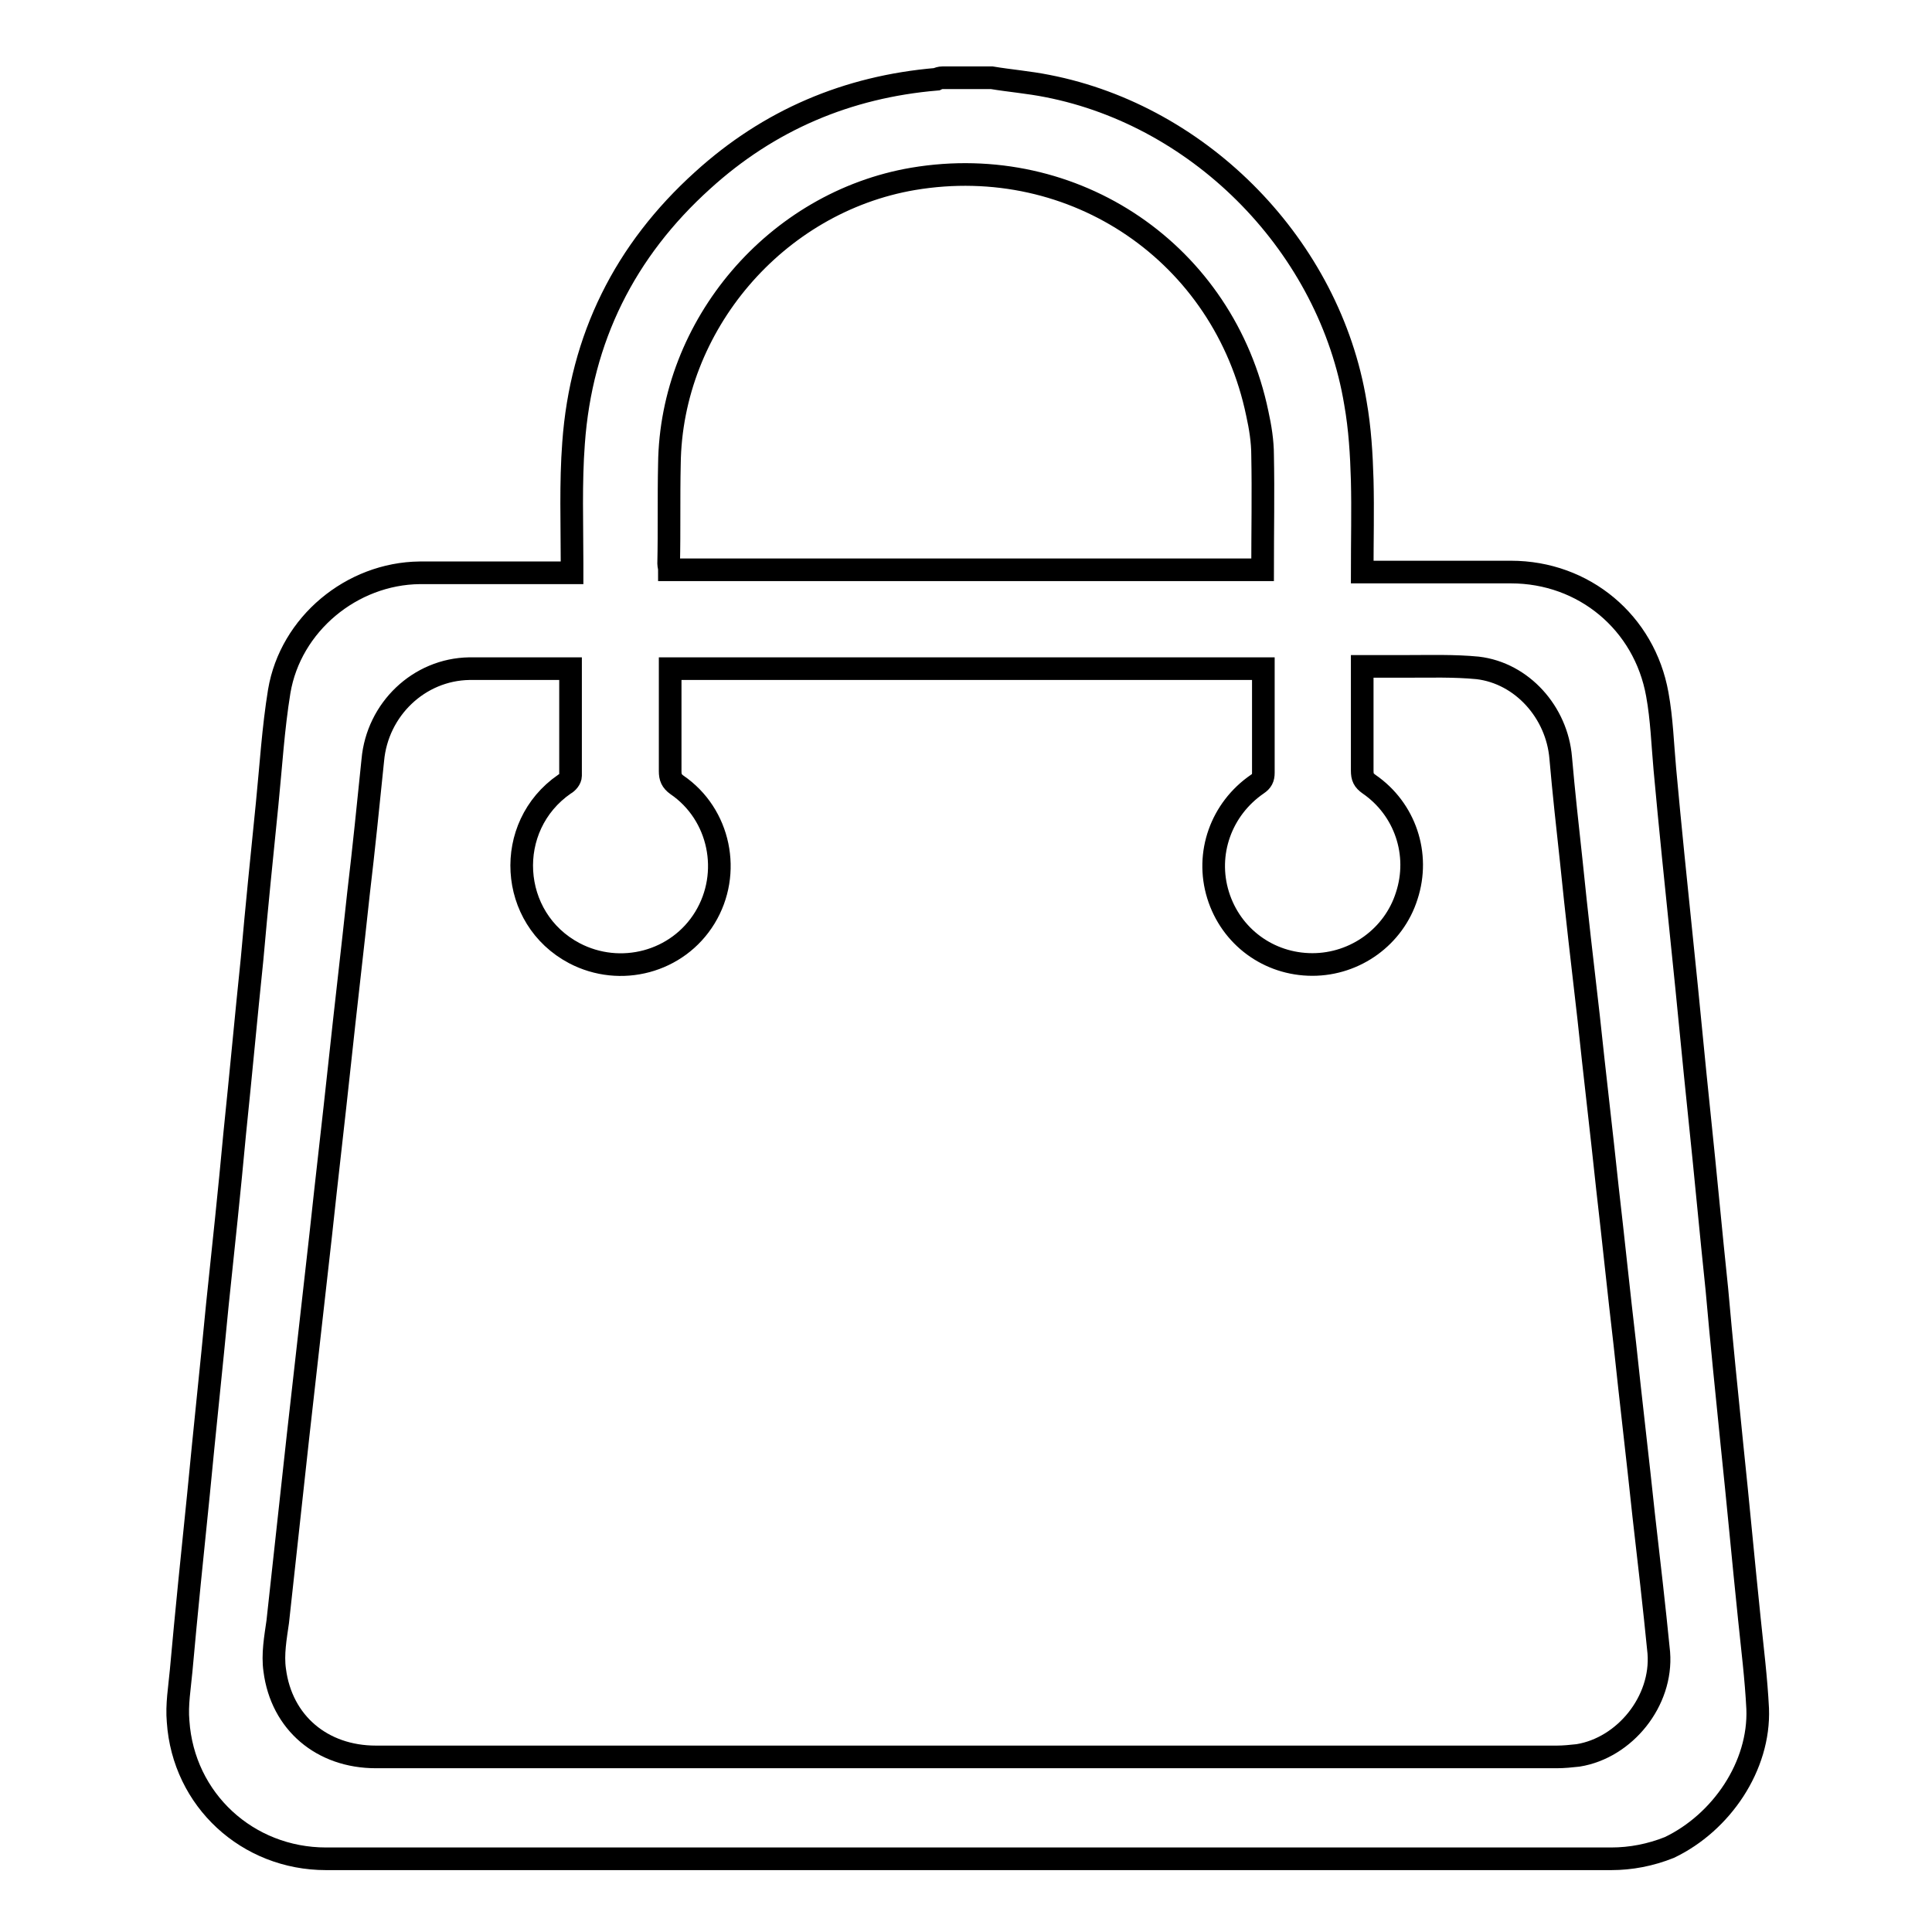
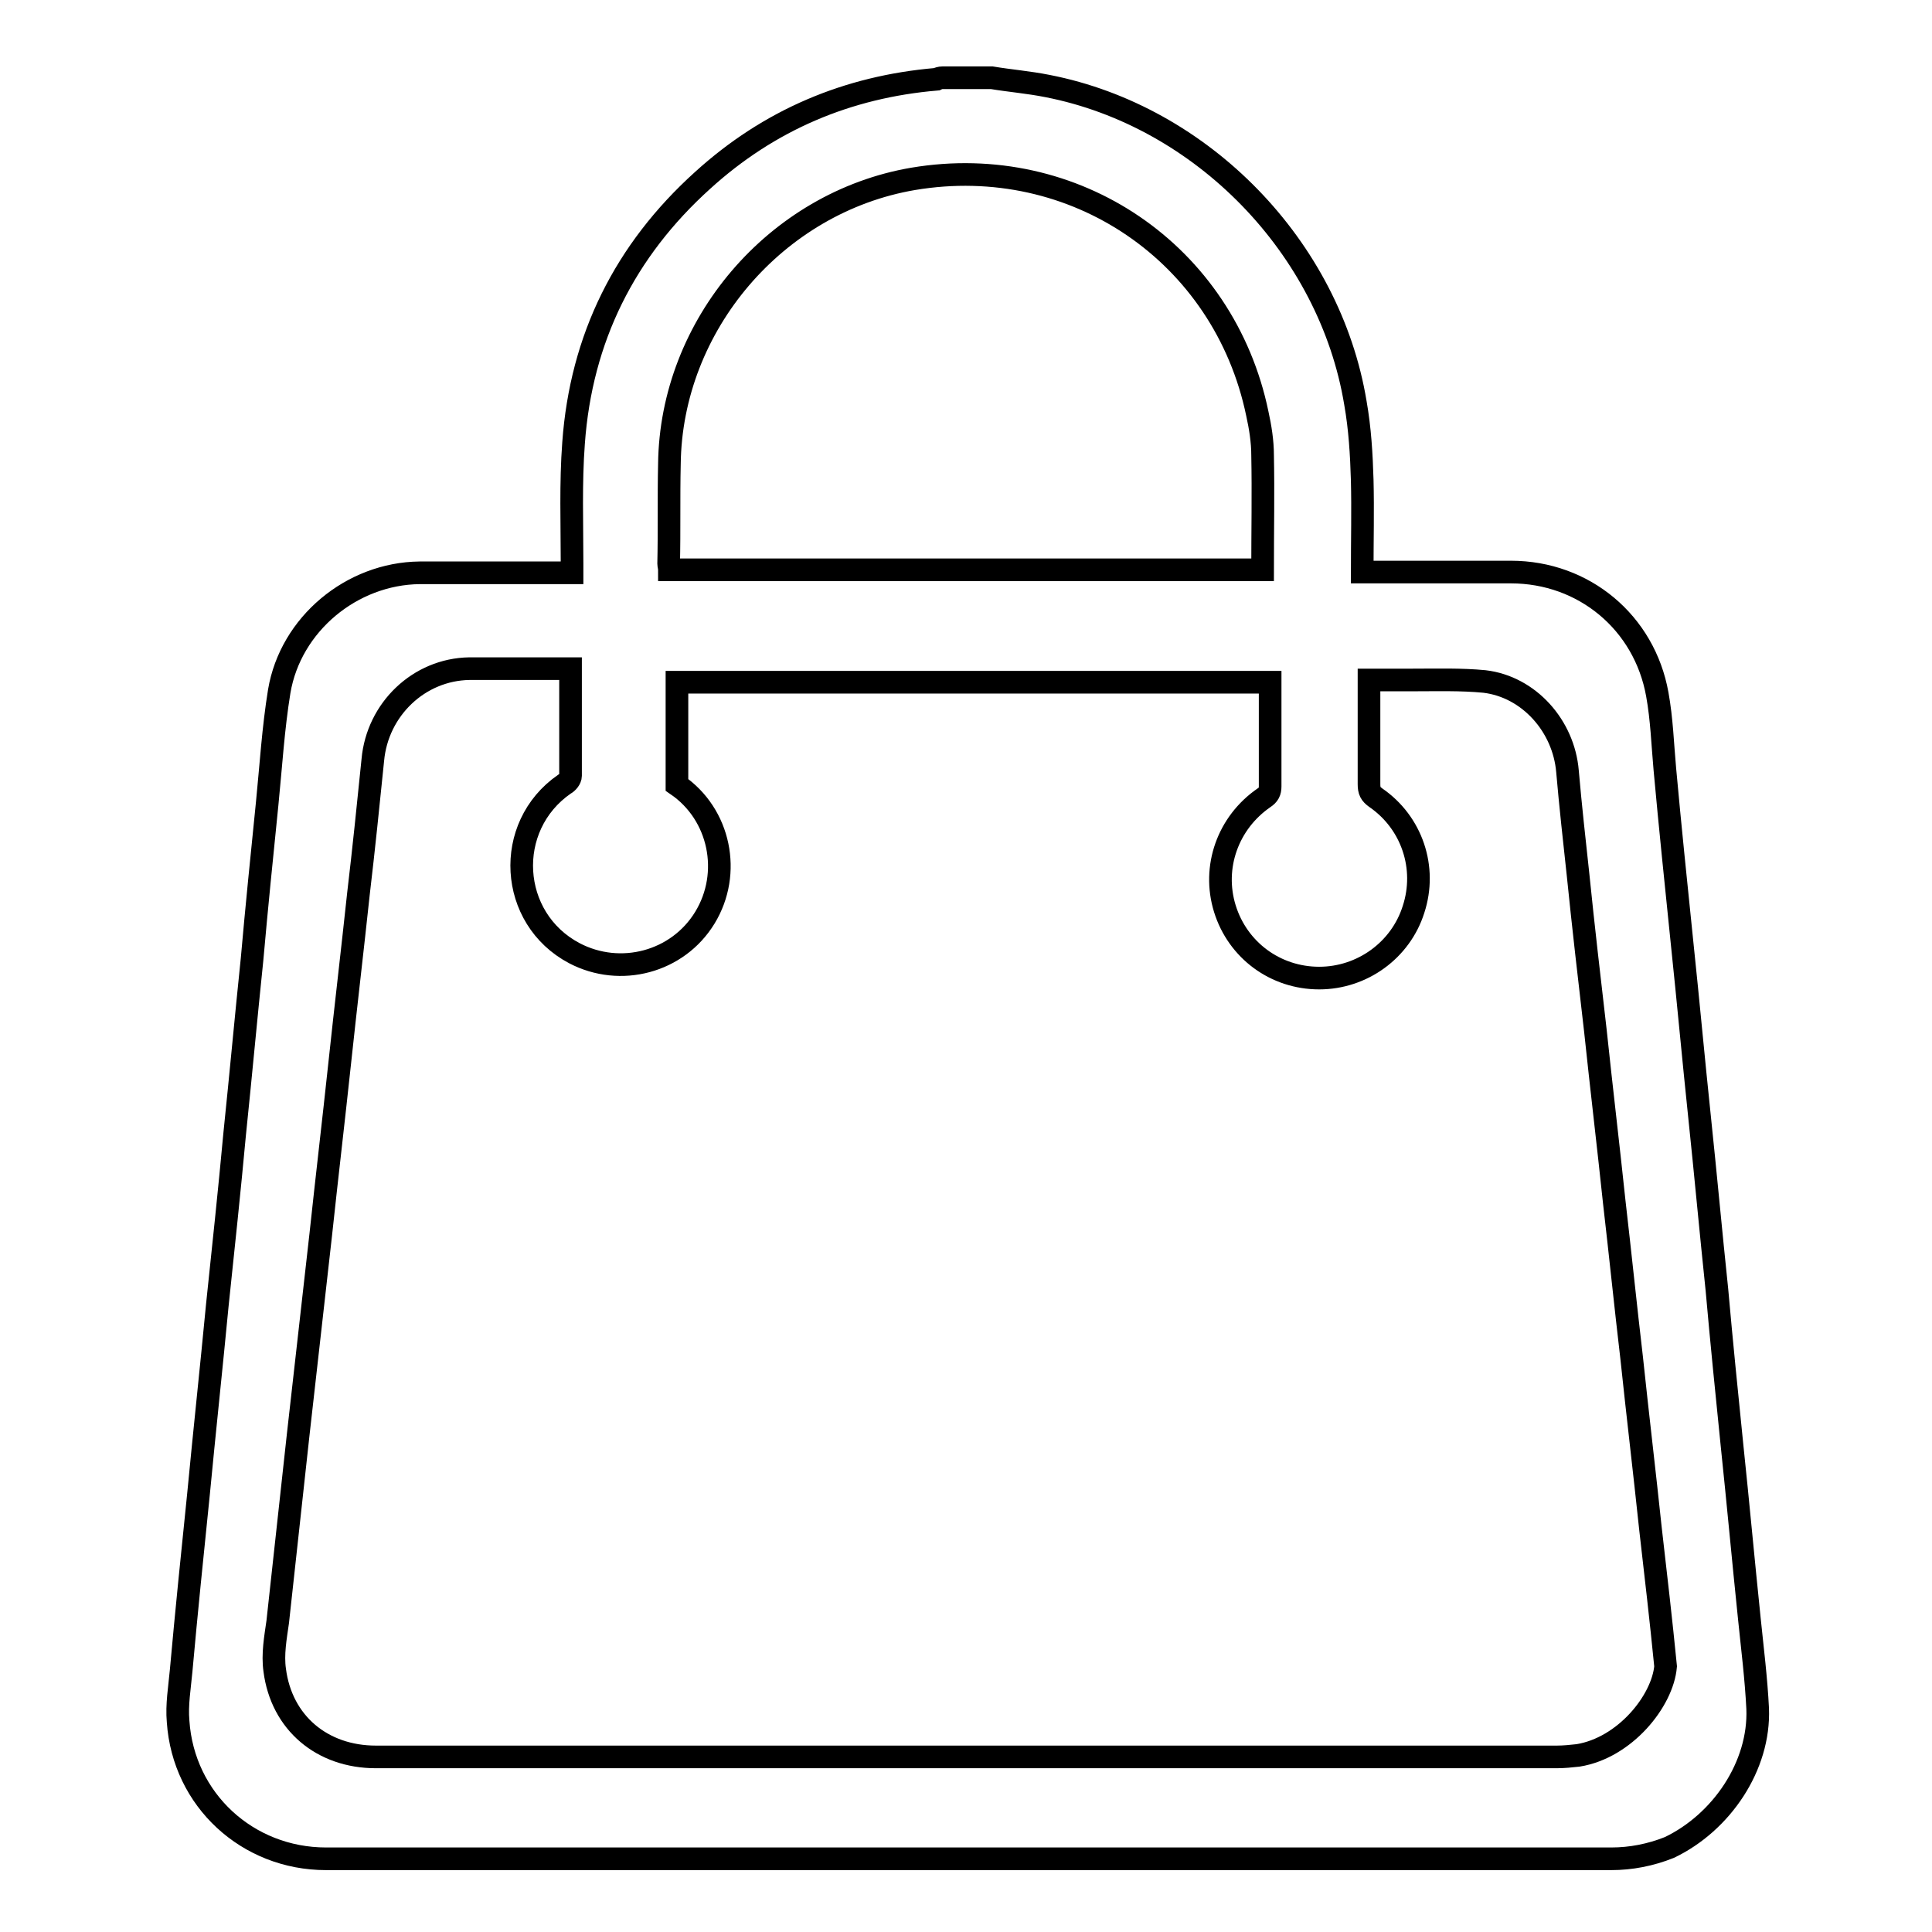
<svg xmlns="http://www.w3.org/2000/svg" version="1.1" x="0px" y="0px" viewBox="0 0 256 256" enable-background="new 0 0 256 256" xml:space="preserve">
  <g>
    <g>
-       <path stroke-width="3" fill-opacity="0" stroke="#000000" d="M232.9,226.4c-0.2-4-0.7-8-1.1-11.9c-0.8-7.7-1.5-15.4-2.3-23c-0.7-6.9-1.4-13.8-2-20.6c-0.8-7.6-1.5-15.3-2.3-22.9c-0.8-7.6-1.5-15.3-2.3-22.9c-0.8-7.8-1.6-15.5-2.3-23.2c-0.3-3.3-0.4-6.6-1-9.9c-1.7-9.5-9.7-16.2-19.4-16.2c-6.1,0-12.2,0-18.4,0c-0.4,0-0.8,0-1.3,0c0-4.2,0.1-8.2,0-12.2c-0.1-3.4-0.3-6.8-0.9-10.2c-3.4-20.6-20.3-38-40.8-42c-2.5-0.5-5-0.7-7.4-1.1c-2.2,0-4.4,0-6.5,0c-0.3,0-0.6,0.1-0.8,0.2c-11.8,1-22.2,5.4-31,13.4c-10.3,9.3-16.1,20.9-17.1,34.8c-0.4,5.3-0.2,10.7-0.2,16c0,0.4,0,0.8,0,1.2c-0.6,0-1,0-1.3,0c-6.3,0-12.6,0-18.9,0c-9,0.1-17.1,6.8-18.6,15.7c-0.8,4.9-1.1,9.9-1.6,14.9c-0.7,6.9-1.4,13.8-2,20.6c-0.8,7.7-1.5,15.4-2.3,23.1c-0.7,7.6-1.5,15.1-2.3,22.7c-0.8,8.4-1.7,16.7-2.5,25.1c-0.8,7.8-1.6,15.6-2.3,23.4c-0.2,2.2-0.6,4.5-0.4,6.7c0.7,10.4,9.2,18.2,19.6,18.2c56.8,0,113.6,0,170.3,0c2.6,0,5.2-0.5,7.7-1.5C228.1,241.5,233.2,234,232.9,226.4z M88.7,61.5c0.2-18.4,14.1-34.7,32.3-37.8c21.4-3.6,41.2,9.9,45.6,31.1c0.4,1.8,0.7,3.7,0.7,5.5c0.1,5,0,10,0,15.2c-26.2,0-52.3,0-78.6,0c0-0.3-0.1-0.6-0.1-0.8C88.7,70.3,88.6,65.9,88.7,61.5z M209.1,232.6c-0.9,0.1-1.9,0.2-2.8,0.2c-52.2,0-104.3,0-156.5,0c-7.1,0-12.5-4.5-13.4-11.5c-0.3-2.1,0.1-4.3,0.4-6.4c0.9-8.3,1.8-16.5,2.7-24.7c1-8.9,2-17.7,3-26.6c0.8-7.5,1.7-15.1,2.5-22.6c0.8-7.5,1.7-15.1,2.5-22.6c0.7-5.9,1.3-11.8,1.9-17.7c0.6-6.7,6.1-12,12.8-12.1c4.2,0,8.5,0,12.7,0c0.2,0,0.4,0,0.7,0c0,4.8,0,9.5,0,14.2c0,0.4-0.4,0.9-0.8,1.1c-8.1,5.6-7.4,17.8,1.3,22.4c6.1,3.2,13.7,1.2,17.3-4.7c3.6-5.9,2-13.7-3.7-17.6c-0.7-0.5-0.9-1-0.9-1.8c0-4.5,0-9,0-13.6c26.2,0,52.4,0,78.6,0c0,0.3,0,0.6,0,0.9c0,4.3,0,8.6,0,12.9c0,0.7-0.2,1.1-0.8,1.5c-4.8,3.3-6.9,9.2-5.2,14.7c1.7,5.5,6.7,9.2,12.5,9.2c5.7,0,10.8-3.7,12.5-9.1c1.8-5.5-0.2-11.5-5-14.8c-0.7-0.5-0.9-0.9-0.9-1.8c0-4.2,0-8.4,0-12.6c0-0.4,0-0.7,0-1.2c2,0,3.9,0,5.8,0c3.2,0,6.4-0.1,9.5,0.2c5.9,0.7,10.5,5.9,11,11.9c0.4,4.6,0.9,9.1,1.4,13.7c0.7,6.9,1.5,13.8,2.3,20.7c0.8,7.6,1.7,15.1,2.5,22.7c0.8,6.9,1.5,13.8,2.3,20.6c0.8,7.6,1.7,15.1,2.5,22.7c0.7,6.1,1.4,12.1,2,18.2C220.3,225.4,215.3,231.6,209.1,232.6z" />
+       <path stroke-width="3" fill-opacity="0" stroke="#000000" d="M232.9,226.4c-0.2-4-0.7-8-1.1-11.9c-0.8-7.7-1.5-15.4-2.3-23c-0.7-6.9-1.4-13.8-2-20.6c-0.8-7.6-1.5-15.3-2.3-22.9c-0.8-7.6-1.5-15.3-2.3-22.9c-0.8-7.8-1.6-15.5-2.3-23.2c-0.3-3.3-0.4-6.6-1-9.9c-1.7-9.5-9.7-16.2-19.4-16.2c-6.1,0-12.2,0-18.4,0c-0.4,0-0.8,0-1.3,0c0-4.2,0.1-8.2,0-12.2c-0.1-3.4-0.3-6.8-0.9-10.2c-3.4-20.6-20.3-38-40.8-42c-2.5-0.5-5-0.7-7.4-1.1c-2.2,0-4.4,0-6.5,0c-0.3,0-0.6,0.1-0.8,0.2c-11.8,1-22.2,5.4-31,13.4c-10.3,9.3-16.1,20.9-17.1,34.8c-0.4,5.3-0.2,10.7-0.2,16c0,0.4,0,0.8,0,1.2c-0.6,0-1,0-1.3,0c-6.3,0-12.6,0-18.9,0c-9,0.1-17.1,6.8-18.6,15.7c-0.8,4.9-1.1,9.9-1.6,14.9c-0.7,6.9-1.4,13.8-2,20.6c-0.8,7.7-1.5,15.4-2.3,23.1c-0.7,7.6-1.5,15.1-2.3,22.7c-0.8,8.4-1.7,16.7-2.5,25.1c-0.8,7.8-1.6,15.6-2.3,23.4c-0.2,2.2-0.6,4.5-0.4,6.7c0.7,10.4,9.2,18.2,19.6,18.2c56.8,0,113.6,0,170.3,0c2.6,0,5.2-0.5,7.7-1.5C228.1,241.5,233.2,234,232.9,226.4z M88.7,61.5c0.2-18.4,14.1-34.7,32.3-37.8c21.4-3.6,41.2,9.9,45.6,31.1c0.4,1.8,0.7,3.7,0.7,5.5c0.1,5,0,10,0,15.2c-26.2,0-52.3,0-78.6,0c0-0.3-0.1-0.6-0.1-0.8C88.7,70.3,88.6,65.9,88.7,61.5z M209.1,232.6c-0.9,0.1-1.9,0.2-2.8,0.2c-52.2,0-104.3,0-156.5,0c-7.1,0-12.5-4.5-13.4-11.5c-0.3-2.1,0.1-4.3,0.4-6.4c0.9-8.3,1.8-16.5,2.7-24.7c1-8.9,2-17.7,3-26.6c0.8-7.5,1.7-15.1,2.5-22.6c0.8-7.5,1.7-15.1,2.5-22.6c0.7-5.9,1.3-11.8,1.9-17.7c0.6-6.7,6.1-12,12.8-12.1c4.2,0,8.5,0,12.7,0c0.2,0,0.4,0,0.7,0c0,4.8,0,9.5,0,14.2c0,0.4-0.4,0.9-0.8,1.1c-8.1,5.6-7.4,17.8,1.3,22.4c6.1,3.2,13.7,1.2,17.3-4.7c3.6-5.9,2-13.7-3.7-17.6c0-4.5,0-9,0-13.6c26.2,0,52.4,0,78.6,0c0,0.3,0,0.6,0,0.9c0,4.3,0,8.6,0,12.9c0,0.7-0.2,1.1-0.8,1.5c-4.8,3.3-6.9,9.2-5.2,14.7c1.7,5.5,6.7,9.2,12.5,9.2c5.7,0,10.8-3.7,12.5-9.1c1.8-5.5-0.2-11.5-5-14.8c-0.7-0.5-0.9-0.9-0.9-1.8c0-4.2,0-8.4,0-12.6c0-0.4,0-0.7,0-1.2c2,0,3.9,0,5.8,0c3.2,0,6.4-0.1,9.5,0.2c5.9,0.7,10.5,5.9,11,11.9c0.4,4.6,0.9,9.1,1.4,13.7c0.7,6.9,1.5,13.8,2.3,20.7c0.8,7.6,1.7,15.1,2.5,22.7c0.8,6.9,1.5,13.8,2.3,20.6c0.8,7.6,1.7,15.1,2.5,22.7c0.7,6.1,1.4,12.1,2,18.2C220.3,225.4,215.3,231.6,209.1,232.6z" />
    </g>
  </g>
</svg>